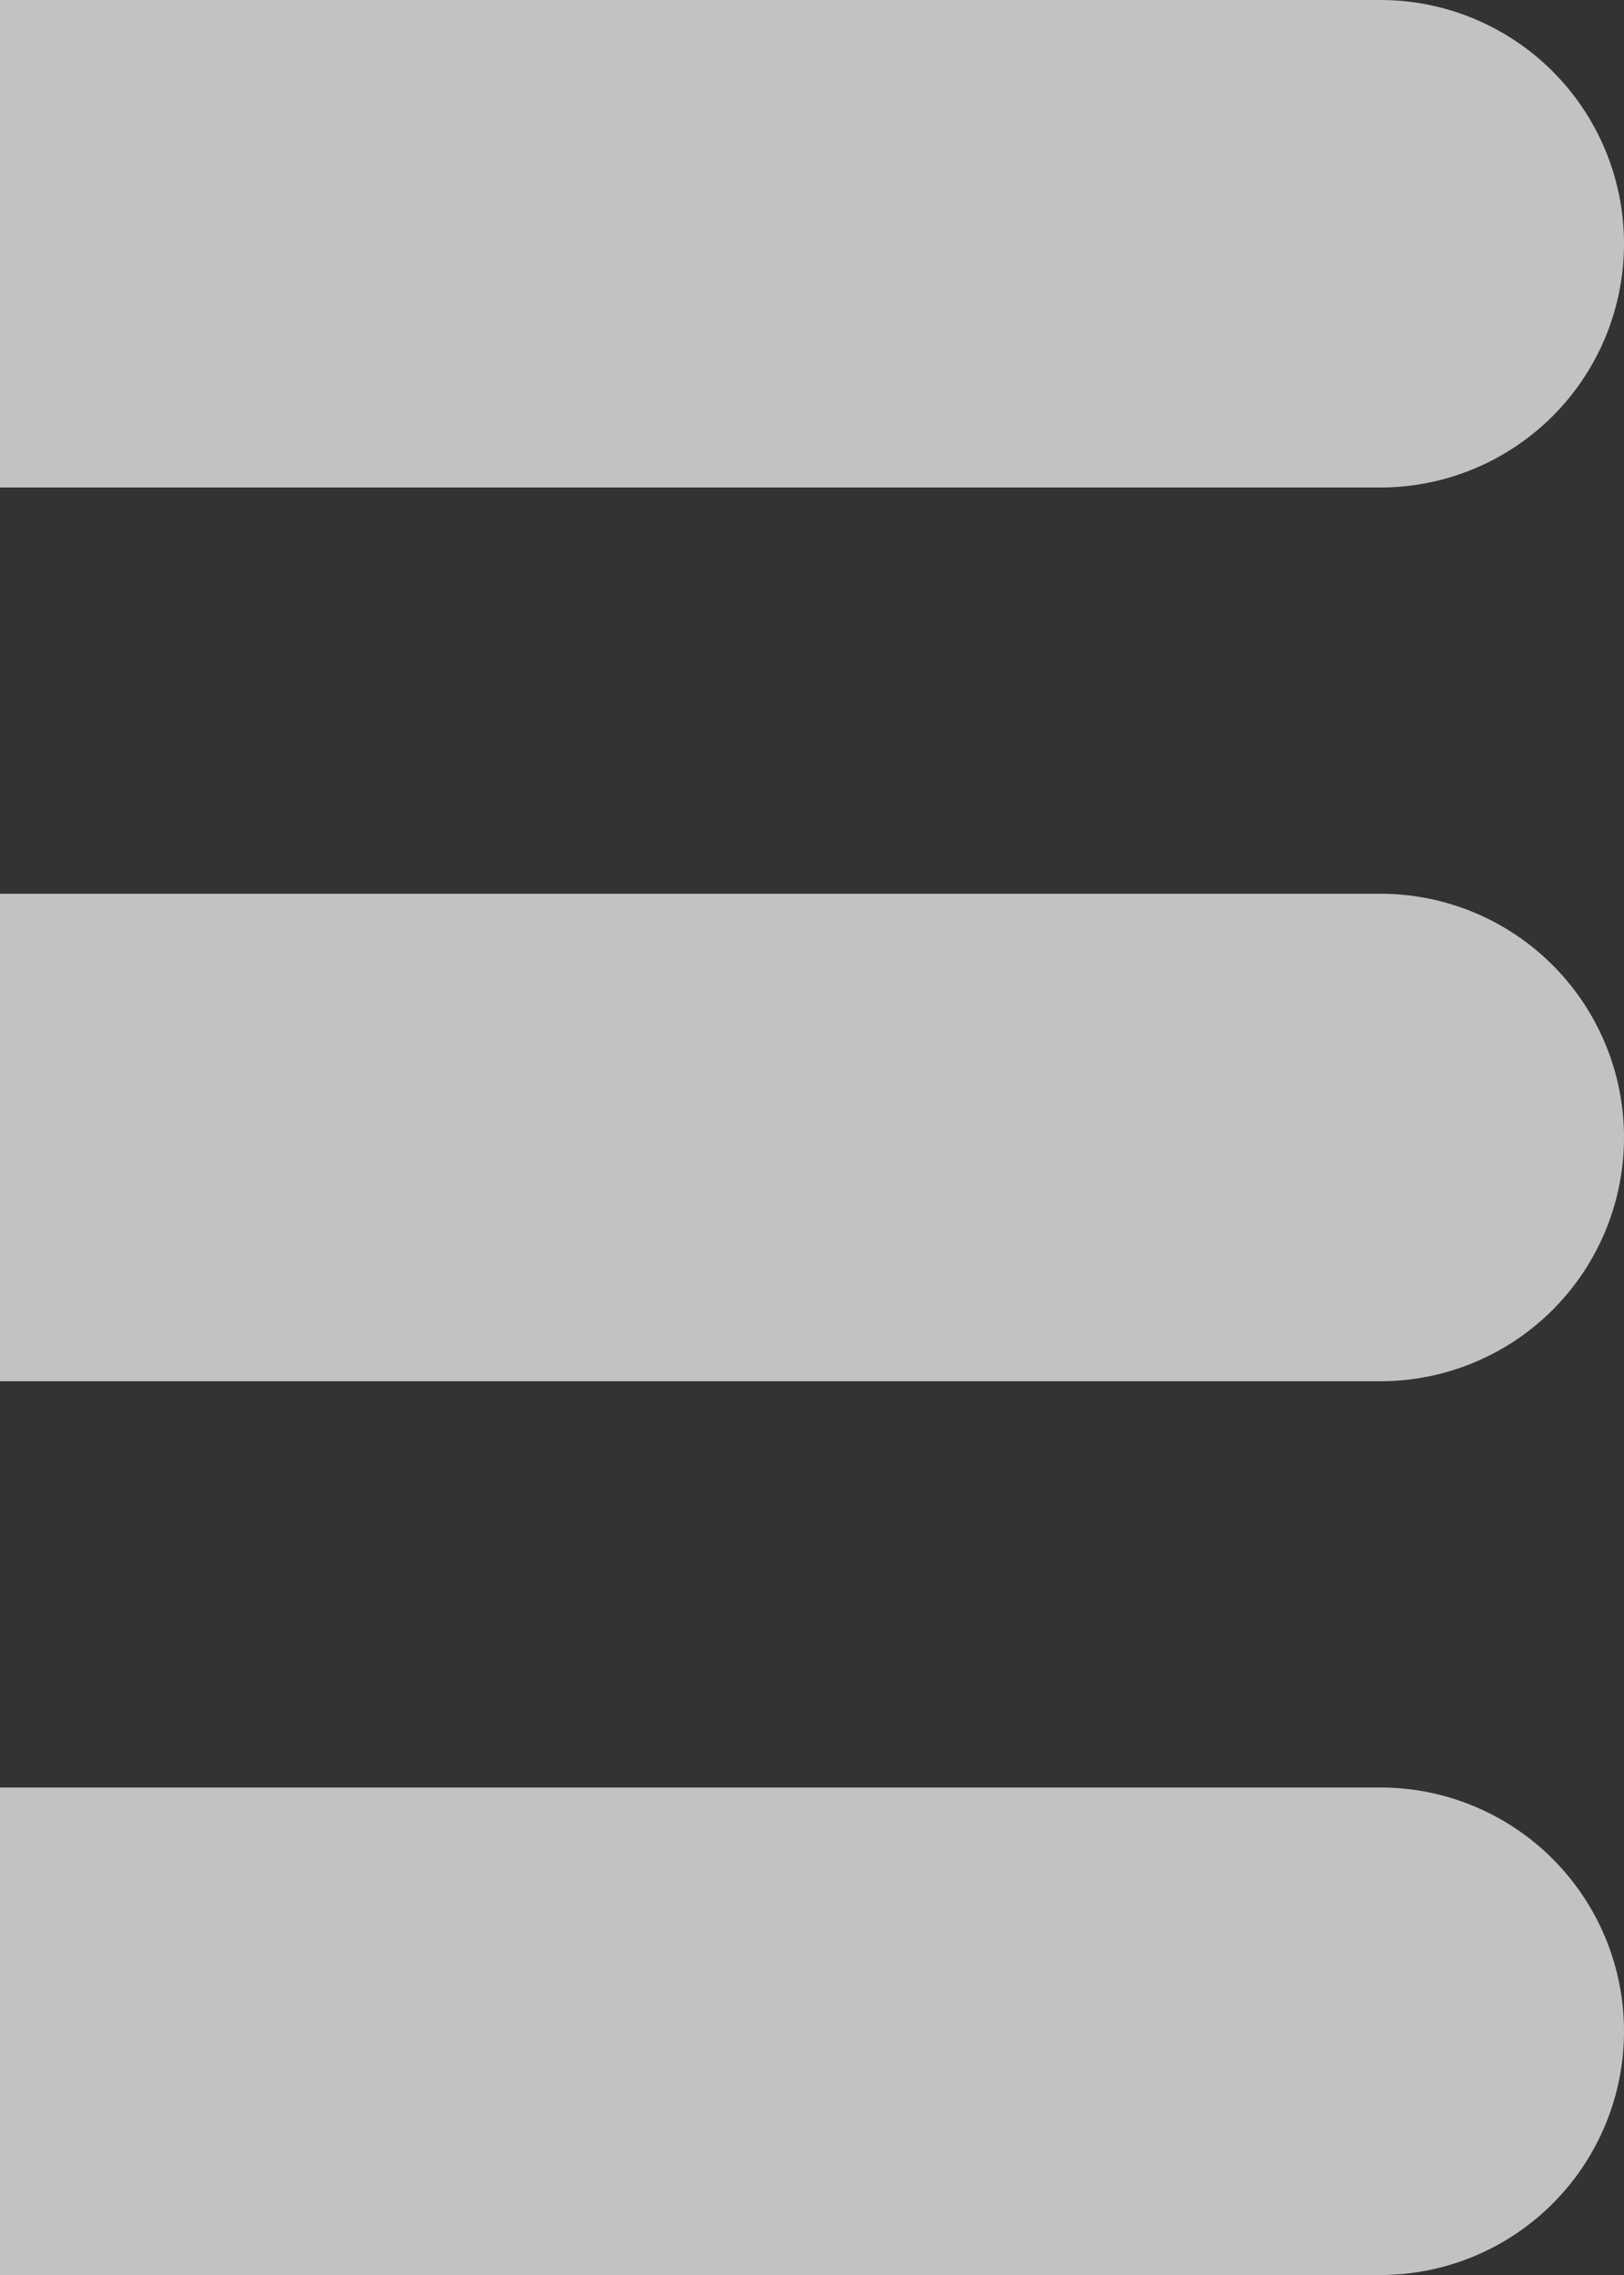
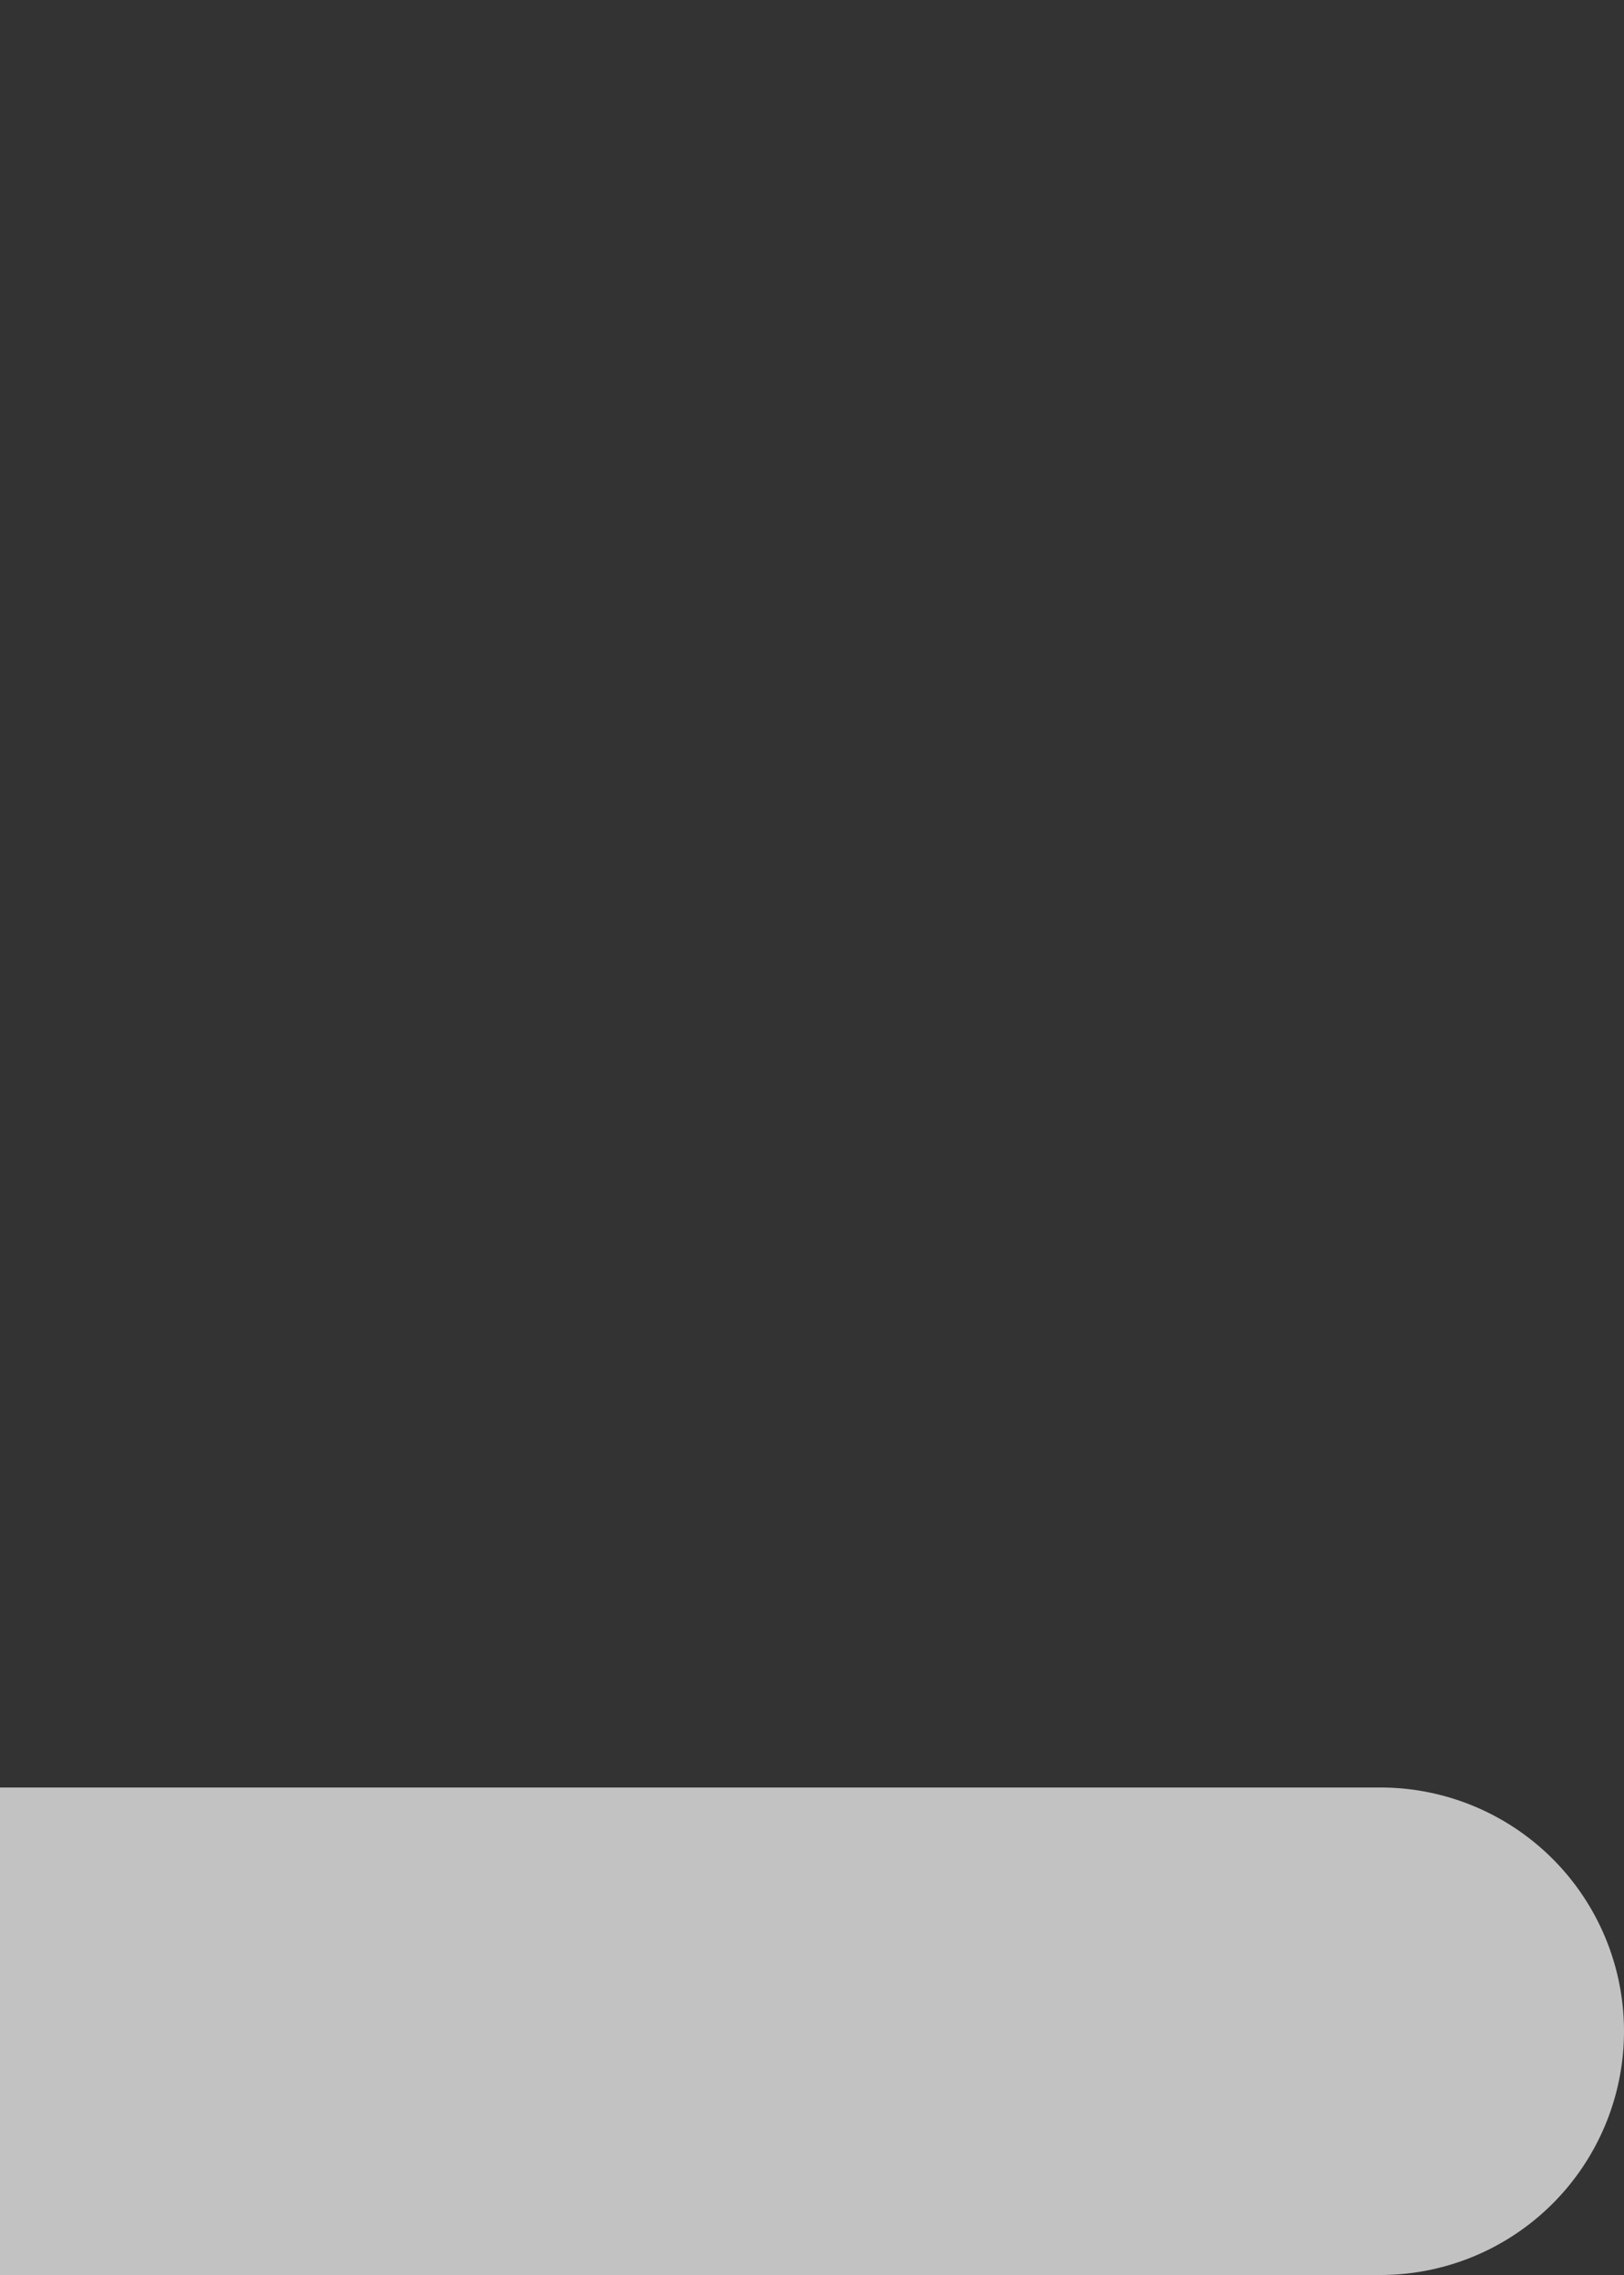
<svg xmlns="http://www.w3.org/2000/svg" viewBox="0 0 40 56">
  <rect x="0" y="0" width="40" height="56" fill="#333333" stroke="none" />
  <defs>
    <style>.cls-1{fill:#fff;opacity:0.7;}</style>
  </defs>
  <title>资源 297</title>
  <g id="图层_2" data-name="图层 2">
    <g id="图层_1-2" data-name="图层 1">
-       <path class="cls-1" d="M0,0H34a6,6,0,0,1,6,6V6a6,6,0,0,1-6,6H0a0,0,0,0,1,0,0V0A0,0,0,0,1,0,0Z" />
-       <path class="cls-1" d="M0,22H34a6,6,0,0,1,6,6v0a6,6,0,0,1-6,6H0a0,0,0,0,1,0,0V22A0,0,0,0,1,0,22Z" />
-       <path class="cls-1" d="M0,44H34a6,6,0,0,1,6,6v0a6,6,0,0,1-6,6H0a0,0,0,0,1,0,0V44A0,0,0,0,1,0,44Z" />
+       <path class="cls-1" d="M0,44H34a6,6,0,0,1,6,6v0a6,6,0,0,1-6,6H0a0,0,0,0,1,0,0V44A0,0,0,0,1,0,44" />
    </g>
  </g>
</svg>